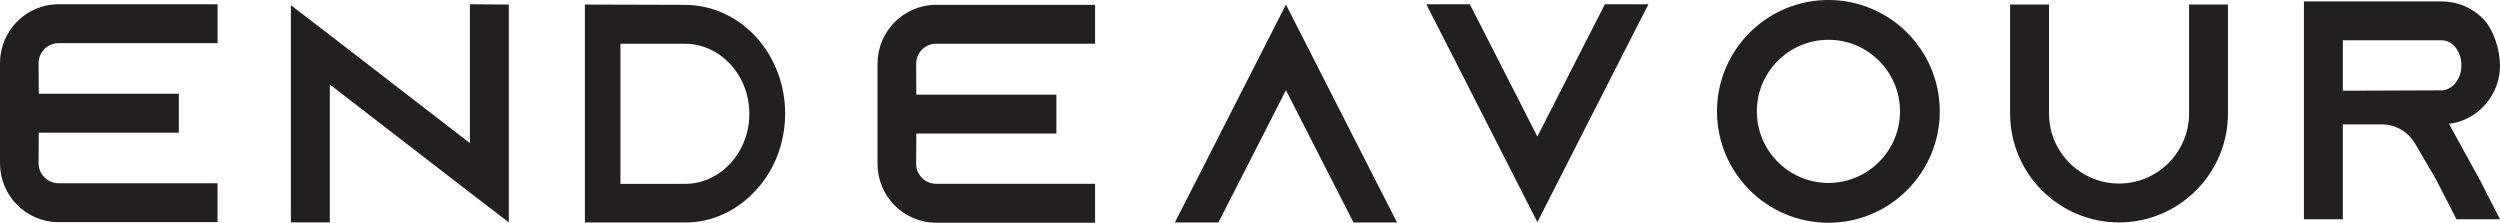
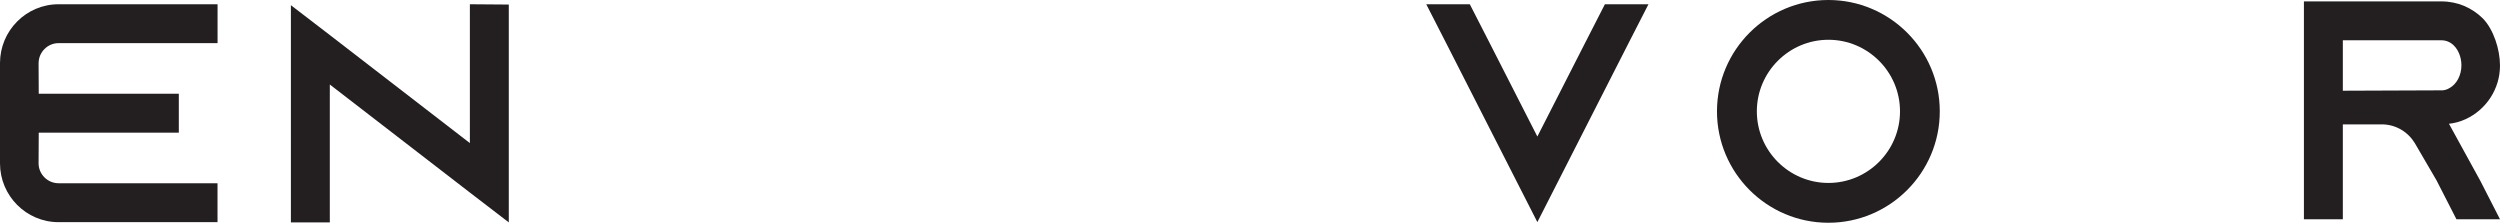
<svg xmlns="http://www.w3.org/2000/svg" id="Layer_2" data-name="Layer 2" viewBox="0 0 587.76 52.37">
  <defs>
    <style> .cls-1 { fill: #231f20; stroke-width: 0px; } </style>
  </defs>
  <path class="cls-1" d="m9.07,14.83l.04,7.21h32.93v9.15H9.11l-.04,7.21c0,2.56,2.12,4.68,4.68,4.68h37.39v9.15H13.76c-7.61,0-13.76-6.22-13.76-13.83V14.83C0,7.22,6.15,1,13.76,1h37.39v9.14H13.76c-2.56,0-4.68,2.13-4.68,4.68Z" />
  <path class="cls-1" d="m119.62,1.07v51.22l-9.15-7.02-32.93-25.4v32.42h-9.15V1.22l9.15,7.02,32.93,25.4V1l9.15.07Z" />
-   <path class="cls-1" d="m161.02,1.15c13,0,23.57,11.42,23.57,25.54,0,6.3-2.09,12.08-5.59,16.54-.4.51-.88,1.02-1.35,1.54-4.24,4.68-10.1,7.54-16.57,7.54h-23.57V1.07l23.51.07Zm-15.15,42.08h15.15c8.35,0,15.15-7.39,15.15-16.47s-6.8-16.47-15.15-16.47h-15.15v32.93Z" />
-   <path class="cls-1" d="m215.39,14.97l.04,7.28h32.93v9.15h-32.93l-.04,7.13c0,2.56,2.12,4.68,4.68,4.68h37.39v9.15h-37.39c-7.61,0-13.76-6.22-13.76-13.83V14.97c0-7.61,6.15-13.83,13.76-13.83h37.39v9.14h-37.39c-2.56,0-4.68,2.13-4.68,4.68Z" />
-   <path class="cls-1" d="m328.45,52.3h-10.24l-4.68-9.15-11.2-21.95-11.2,21.95-4.68,9.15h-10.24l4.68-9.15L302.33,1.07l21.44,42.08,4.68,9.15Z" />
-   <path class="cls-1" d="m387.56,1l-4.68,9.14-21.44,42.08-21.44-42.08-4.68-9.14h10.24l4.68,9.14,11.2,21.96,11.2-21.96,4.68-9.14h10.25Z" />
+   <path class="cls-1" d="m387.56,1l-4.68,9.14-21.44,42.08-21.44-42.08-4.68-9.14h10.24l4.68,9.14,11.2,21.96,11.2-21.96,4.68-9.14Z" />
  <path class="cls-1" d="m456.05,26.18c0,14.44-11.74,26.19-26.19,26.19s-26.19-11.74-26.19-26.19S415.42,0,429.86,0s26.19,11.74,26.19,26.18Zm-9.35,0c0-9.28-7.56-16.83-16.83-16.83s-16.83,7.56-16.83,16.83,7.56,16.83,16.83,16.83,16.83-7.55,16.83-16.83Z" />
-   <path class="cls-1" d="m523.8,1.07v25.61c0,14.13-11.49,25.61-25.61,25.61s-25.61-11.49-25.61-25.61V1.07h9.15v25.61c0,9.08,7.39,16.47,16.47,16.47s16.46-7.39,16.46-16.47V1.07h9.15Z" />
  <path class="cls-1" d="m583.08,42.41l4.68,9.14h-10.24l-4.68-9.14-5.12-8.78c-1.61-2.63-4.46-4.39-7.76-4.39h-9.15v22.31h-9.15V.33h32.35c3.8,0,7.24,1.54,9.73,4.02,2.49,2.56,4.02,7.25,4.02,11.06,0,5.56-3.29,10.39-8.05,12.59-1.25.58-2.56.95-3.95,1.1l7.32,13.32Zm-9.07-21.16c.66,0,1.32-.19,1.9-.56,1.68-.91,2.78-3.03,2.78-5.33,0-2.12-.88-3.59-1.39-4.23-.58-.73-1.68-1.66-3.29-1.66h-23.2v11.86l23.2-.09Z" />
</svg>